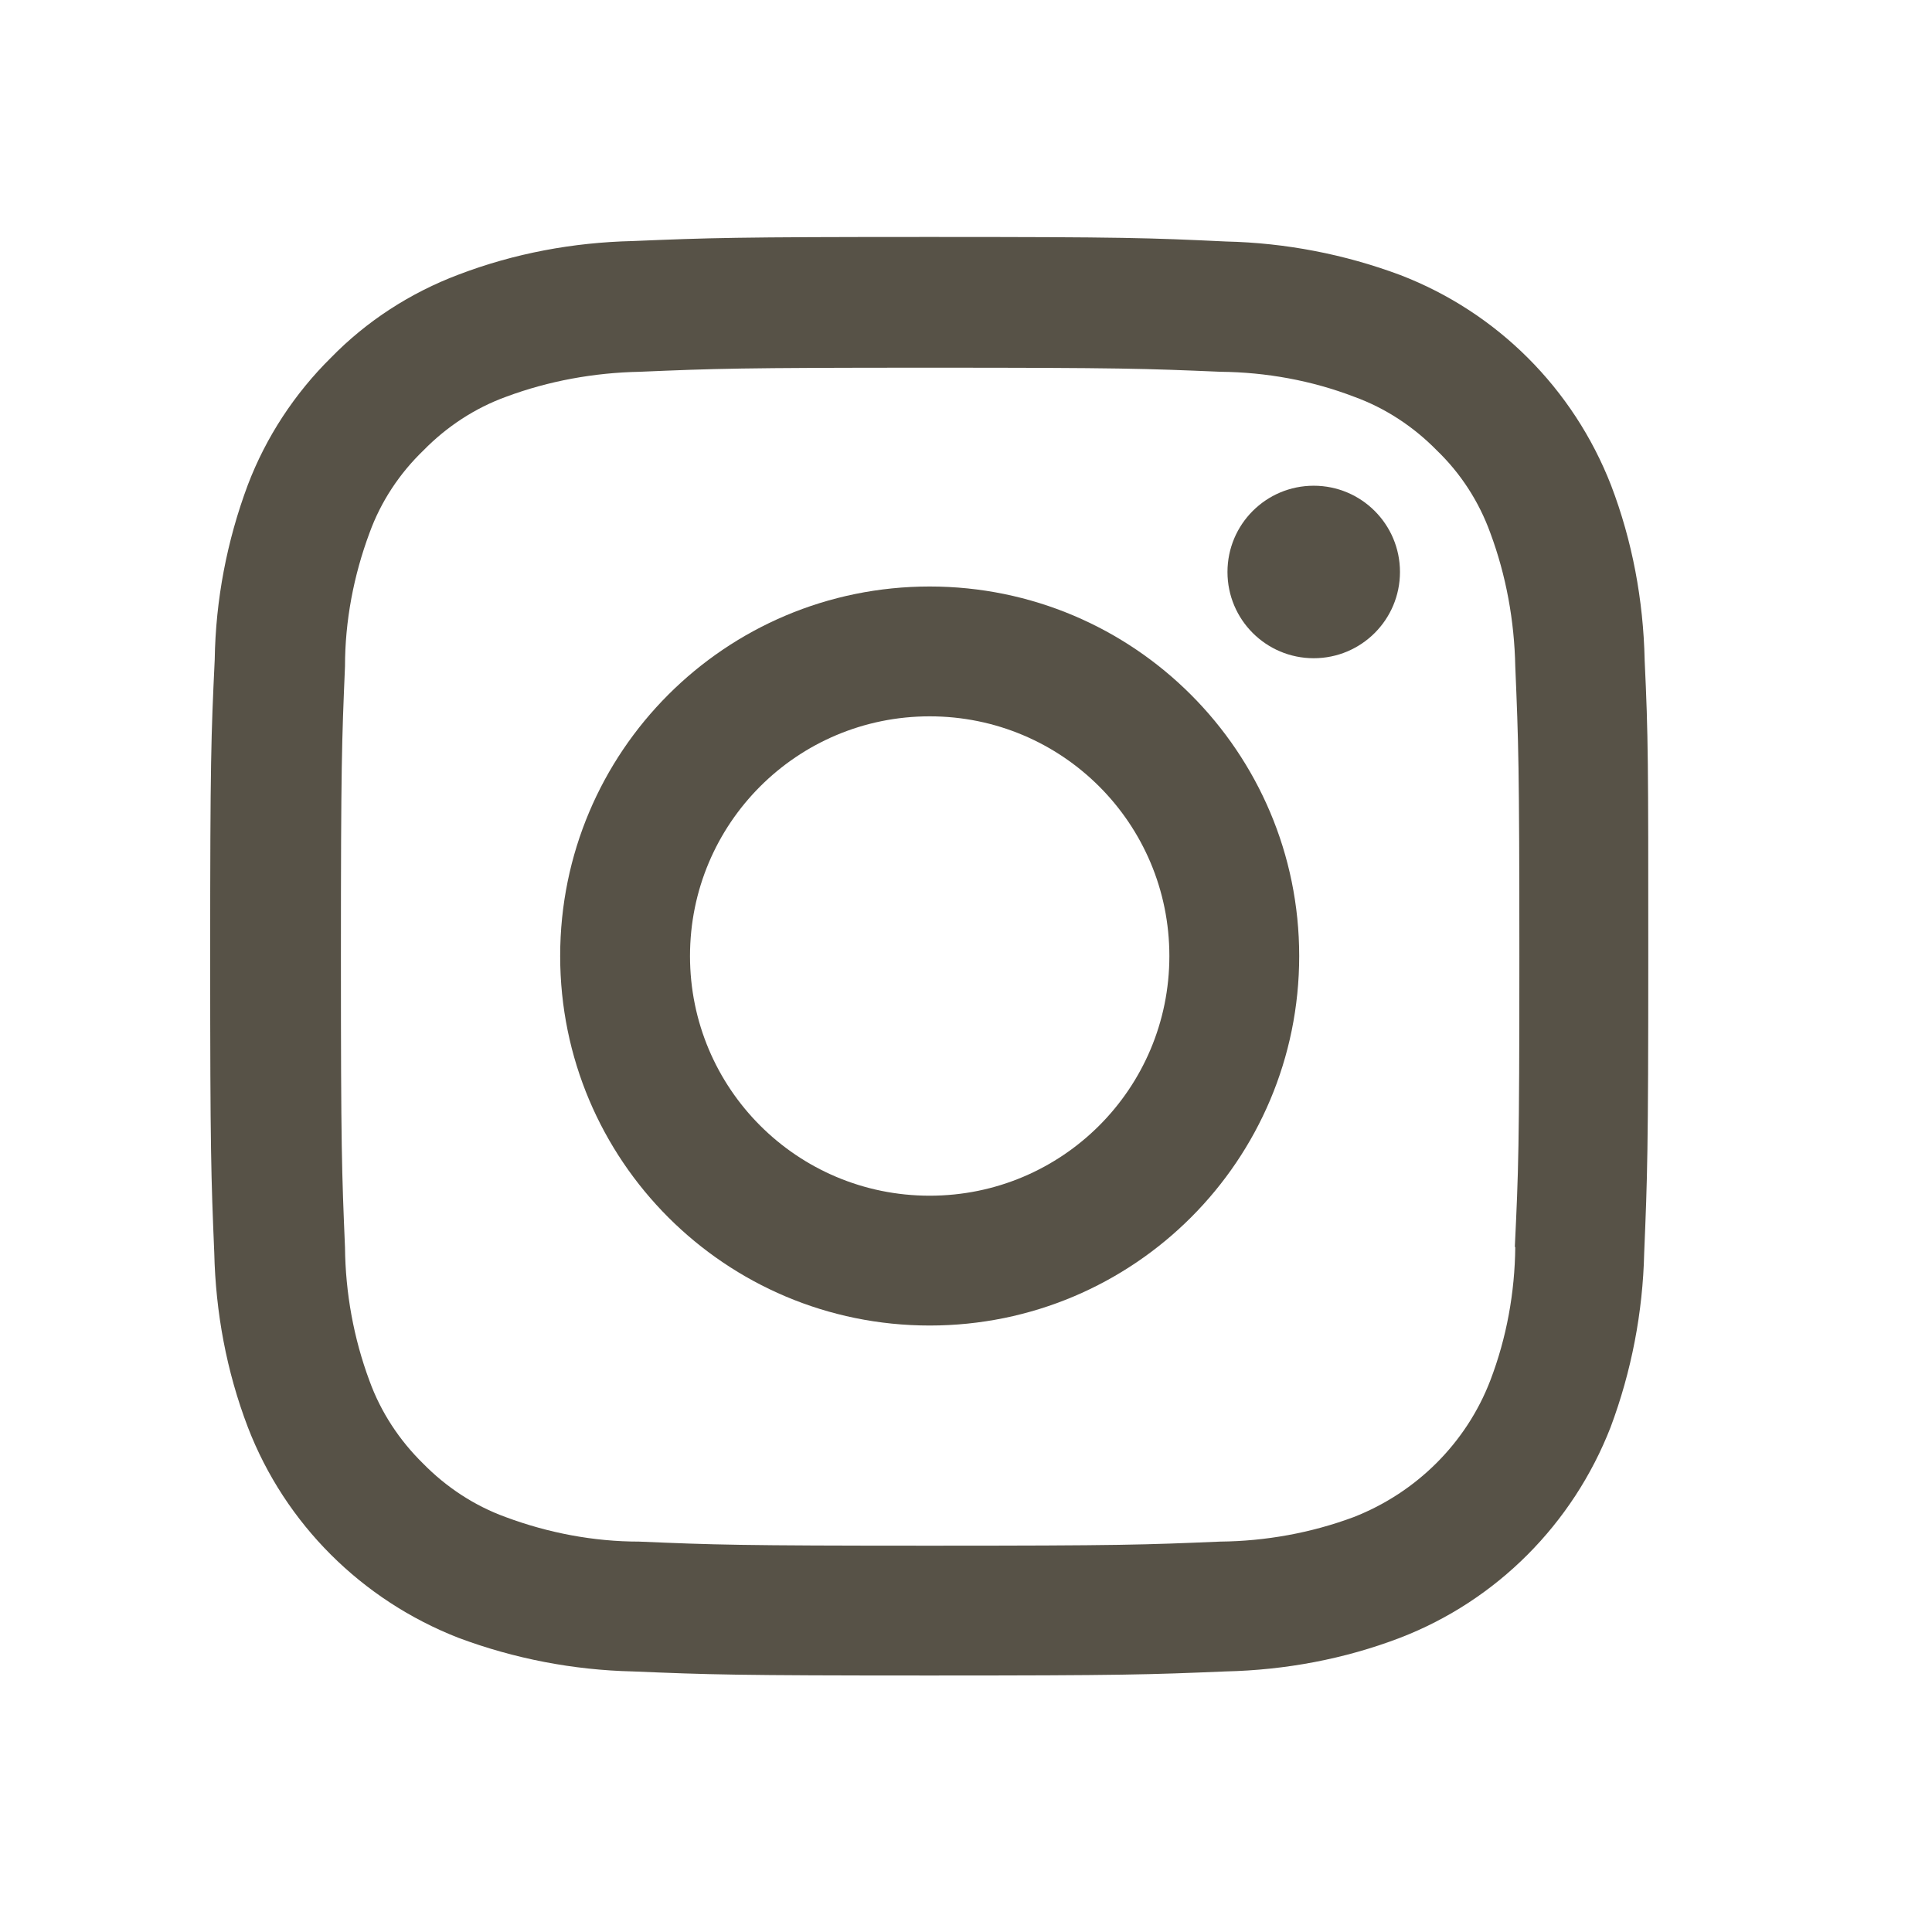
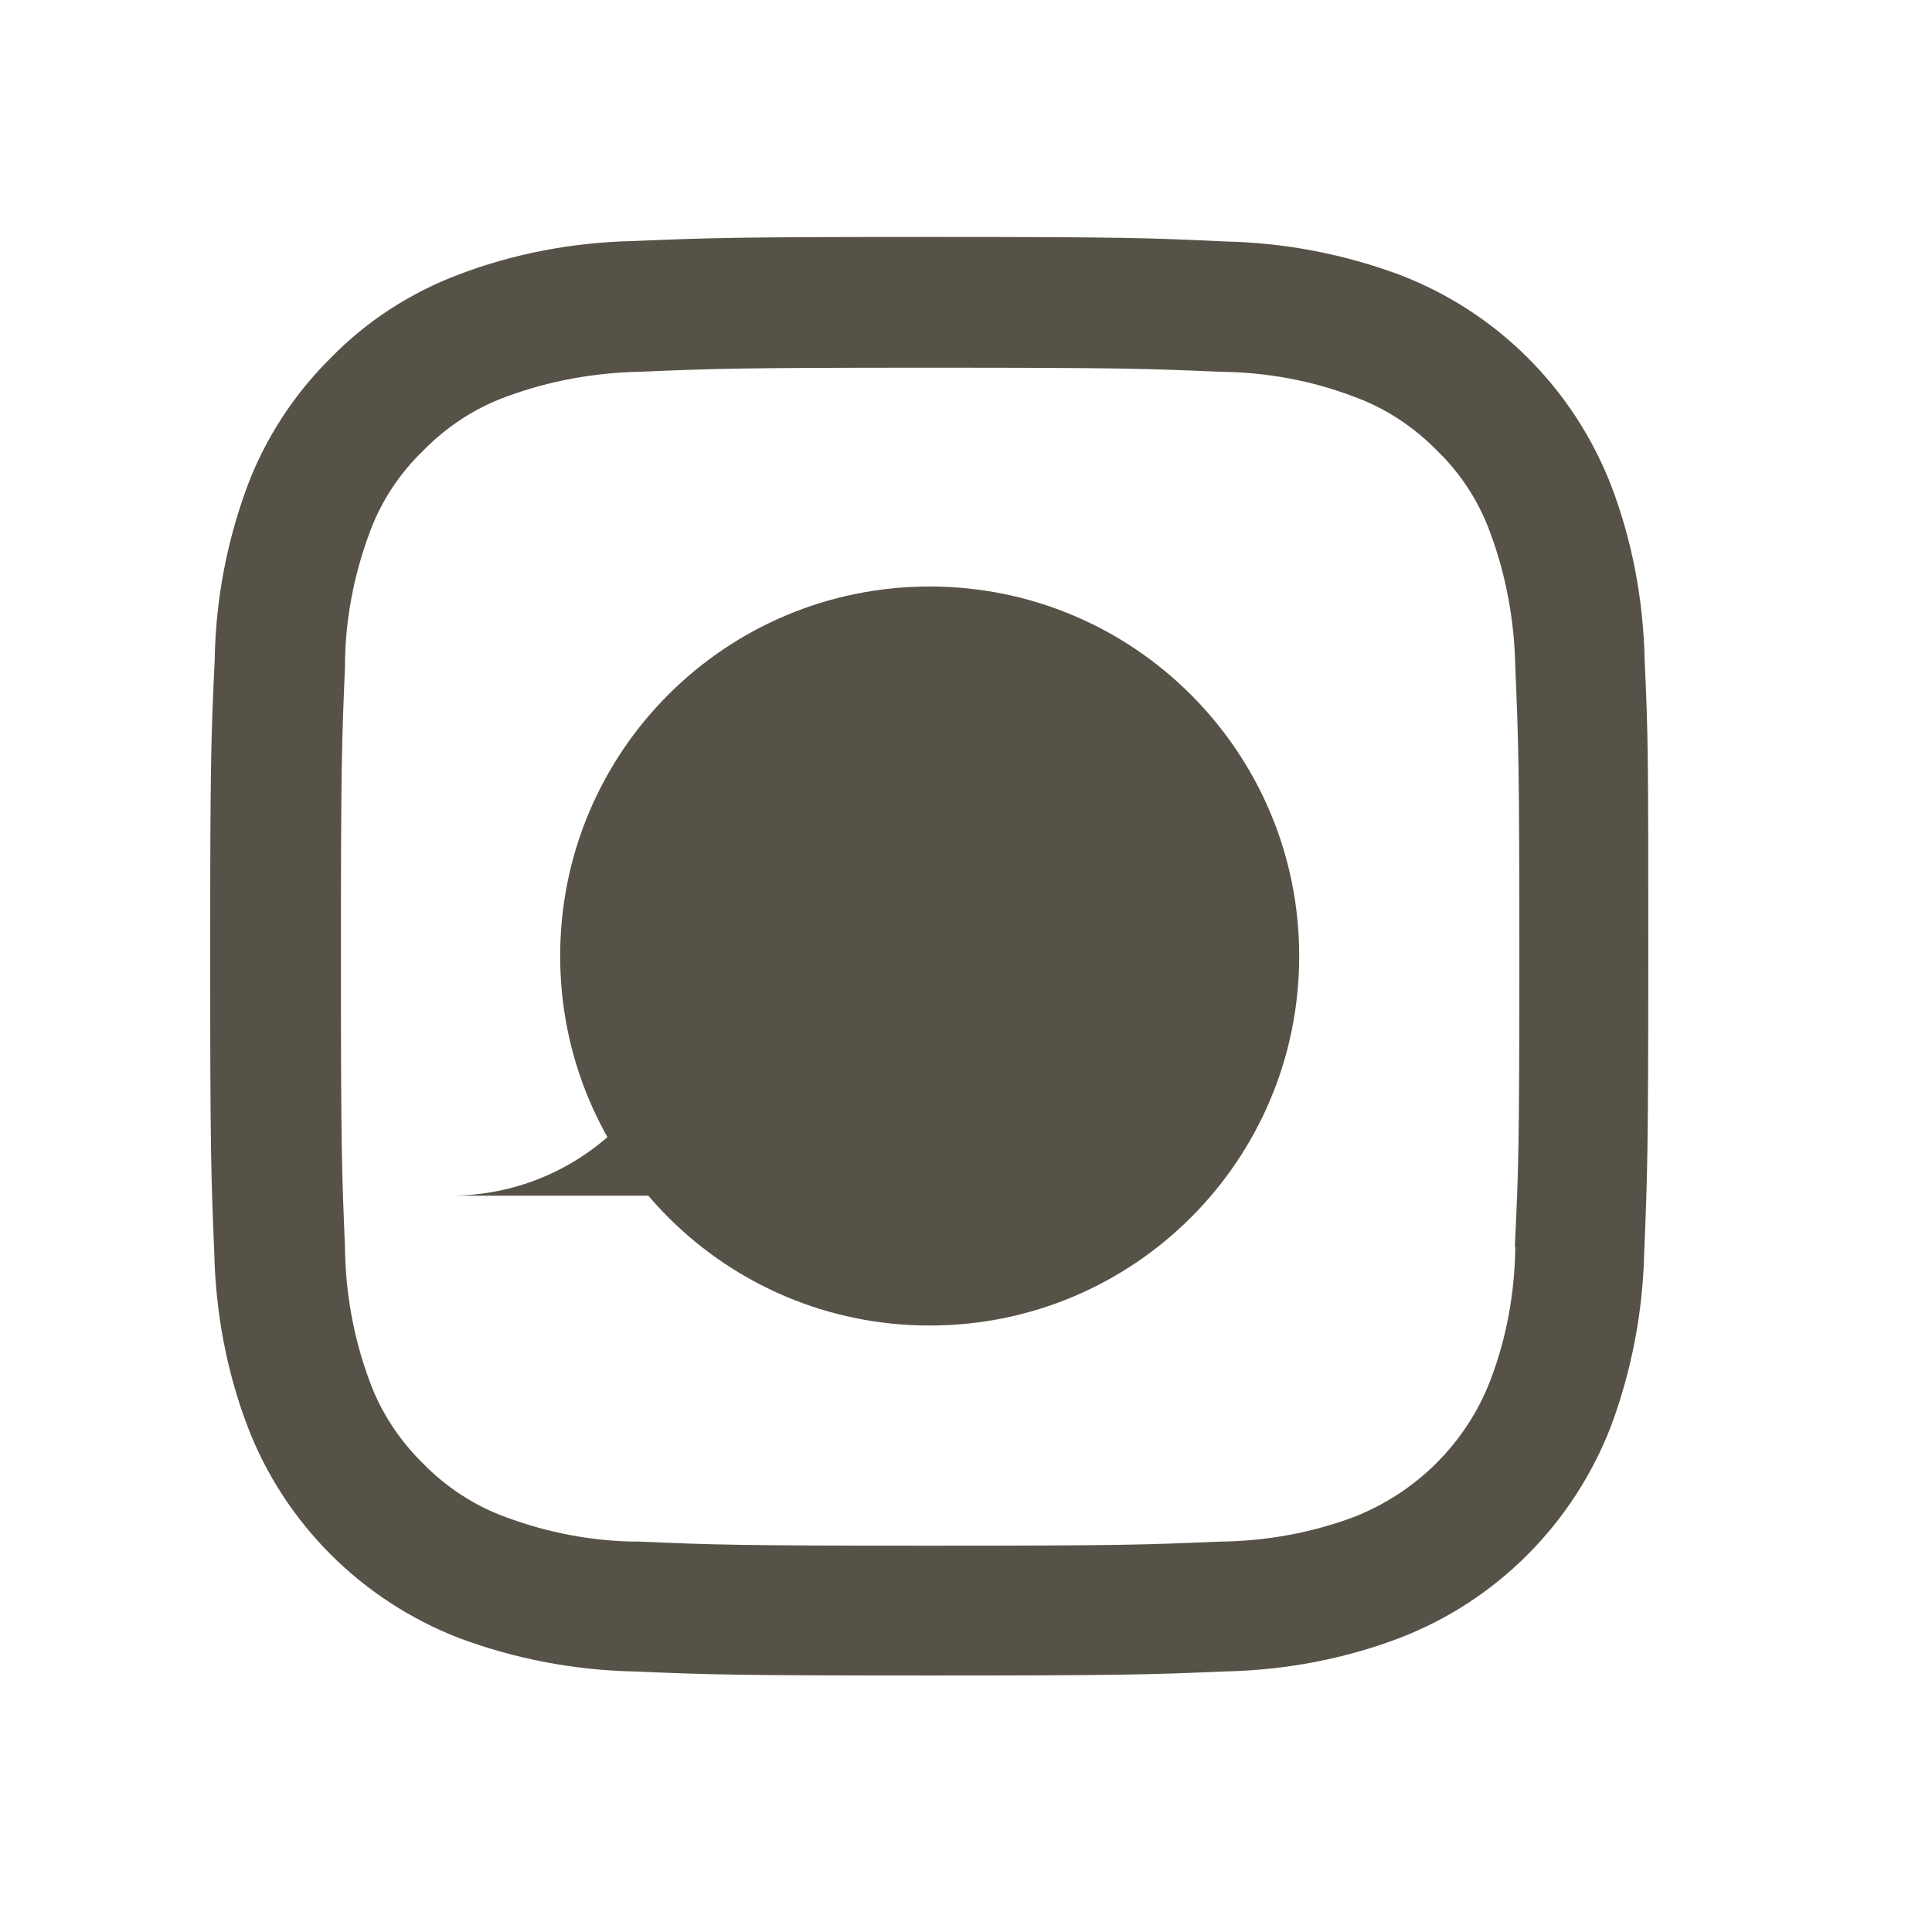
<svg xmlns="http://www.w3.org/2000/svg" id="Ebene_1" viewBox="0 0 42.56 42.56">
  <defs>
    <style>.cls-1{fill:#575247;}</style>
  </defs>
  <g id="Gruppe_35976">
    <path id="Pfad_59" class="cls-1" d="M36.23,14.53c-.03-1.31-.27-2.61-.74-3.84-.83-2.13-2.51-3.81-4.64-4.63-1.23-.46-2.53-.71-3.84-.74-1.7-.08-2.23-.1-6.54-.1s-4.84,.02-6.53,.09c-1.31,.03-2.61,.27-3.84,.74-1.06,.4-2.02,1.02-2.81,1.83-.8,.79-1.43,1.75-1.83,2.8-.46,1.23-.71,2.53-.73,3.85-.08,1.69-.1,2.23-.1,6.54s.02,4.84,.09,6.53c.03,1.31,.27,2.61,.74,3.84,.82,2.13,2.51,3.81,4.64,4.64,1.23,.46,2.53,.71,3.84,.74,1.69,.07,2.23,.09,6.53,.09s4.84-.02,6.53-.09c1.31-.03,2.61-.27,3.84-.74,2.13-.82,3.81-2.51,4.64-4.64,.46-1.23,.71-2.53,.74-3.84,.07-1.69,.09-2.23,.09-6.53s0-4.84-.08-6.53Zm-2.85,12.94c-.01,1-.19,2-.55,2.94-.53,1.38-1.63,2.47-3.01,3.01-.94,.35-1.94,.53-2.94,.54-1.67,.07-2.17,.09-6.4,.09s-4.74-.02-6.4-.09c-1,0-2-.19-2.94-.54-.69-.25-1.31-.66-1.82-1.18-.52-.51-.93-1.13-1.18-1.82-.35-.94-.53-1.94-.54-2.94-.07-1.67-.09-2.17-.09-6.4s.02-4.74,.09-6.4c0-1,.19-2,.54-2.94,.25-.69,.66-1.31,1.19-1.82,.51-.52,1.13-.93,1.82-1.18,.94-.35,1.94-.53,2.94-.55,1.67-.07,2.17-.09,6.4-.09s4.74,.02,6.4,.09c1,.01,2,.19,2.94,.55,.69,.25,1.31,.66,1.82,1.18,.53,.51,.93,1.13,1.18,1.82,.35,.94,.53,1.94,.55,2.94,.07,1.67,.09,2.17,.09,6.4s-.02,4.72-.1,6.39Z" />
-     <path id="Pfad_60" class="cls-1" d="M20.48,12.92c-4.5,0-8.14,3.64-8.14,8.14,0,4.5,3.64,8.14,8.14,8.14,4.5,0,8.14-3.64,8.14-8.14,0-4.49-3.64-8.14-8.14-8.14Zm0,13.42c-2.92,0-5.28-2.36-5.28-5.28s2.36-5.28,5.28-5.28,5.28,2.36,5.28,5.28h0c0,2.92-2.36,5.28-5.28,5.28Z" />
-     <path id="Pfad_61" class="cls-1" d="M30.84,12.6c0,1.05-.85,1.9-1.9,1.9-1.05,0-1.9-.85-1.9-1.9s.85-1.9,1.9-1.9h0c1.05,0,1.9,.85,1.9,1.9Z" />
+     <path id="Pfad_60" class="cls-1" d="M20.48,12.92c-4.5,0-8.14,3.64-8.14,8.14,0,4.5,3.64,8.14,8.14,8.14,4.5,0,8.14-3.64,8.14-8.14,0-4.49-3.64-8.14-8.14-8.14Zm0,13.42c-2.92,0-5.28-2.36-5.28-5.28h0c0,2.92-2.36,5.28-5.28,5.28Z" />
  </g>
</svg>